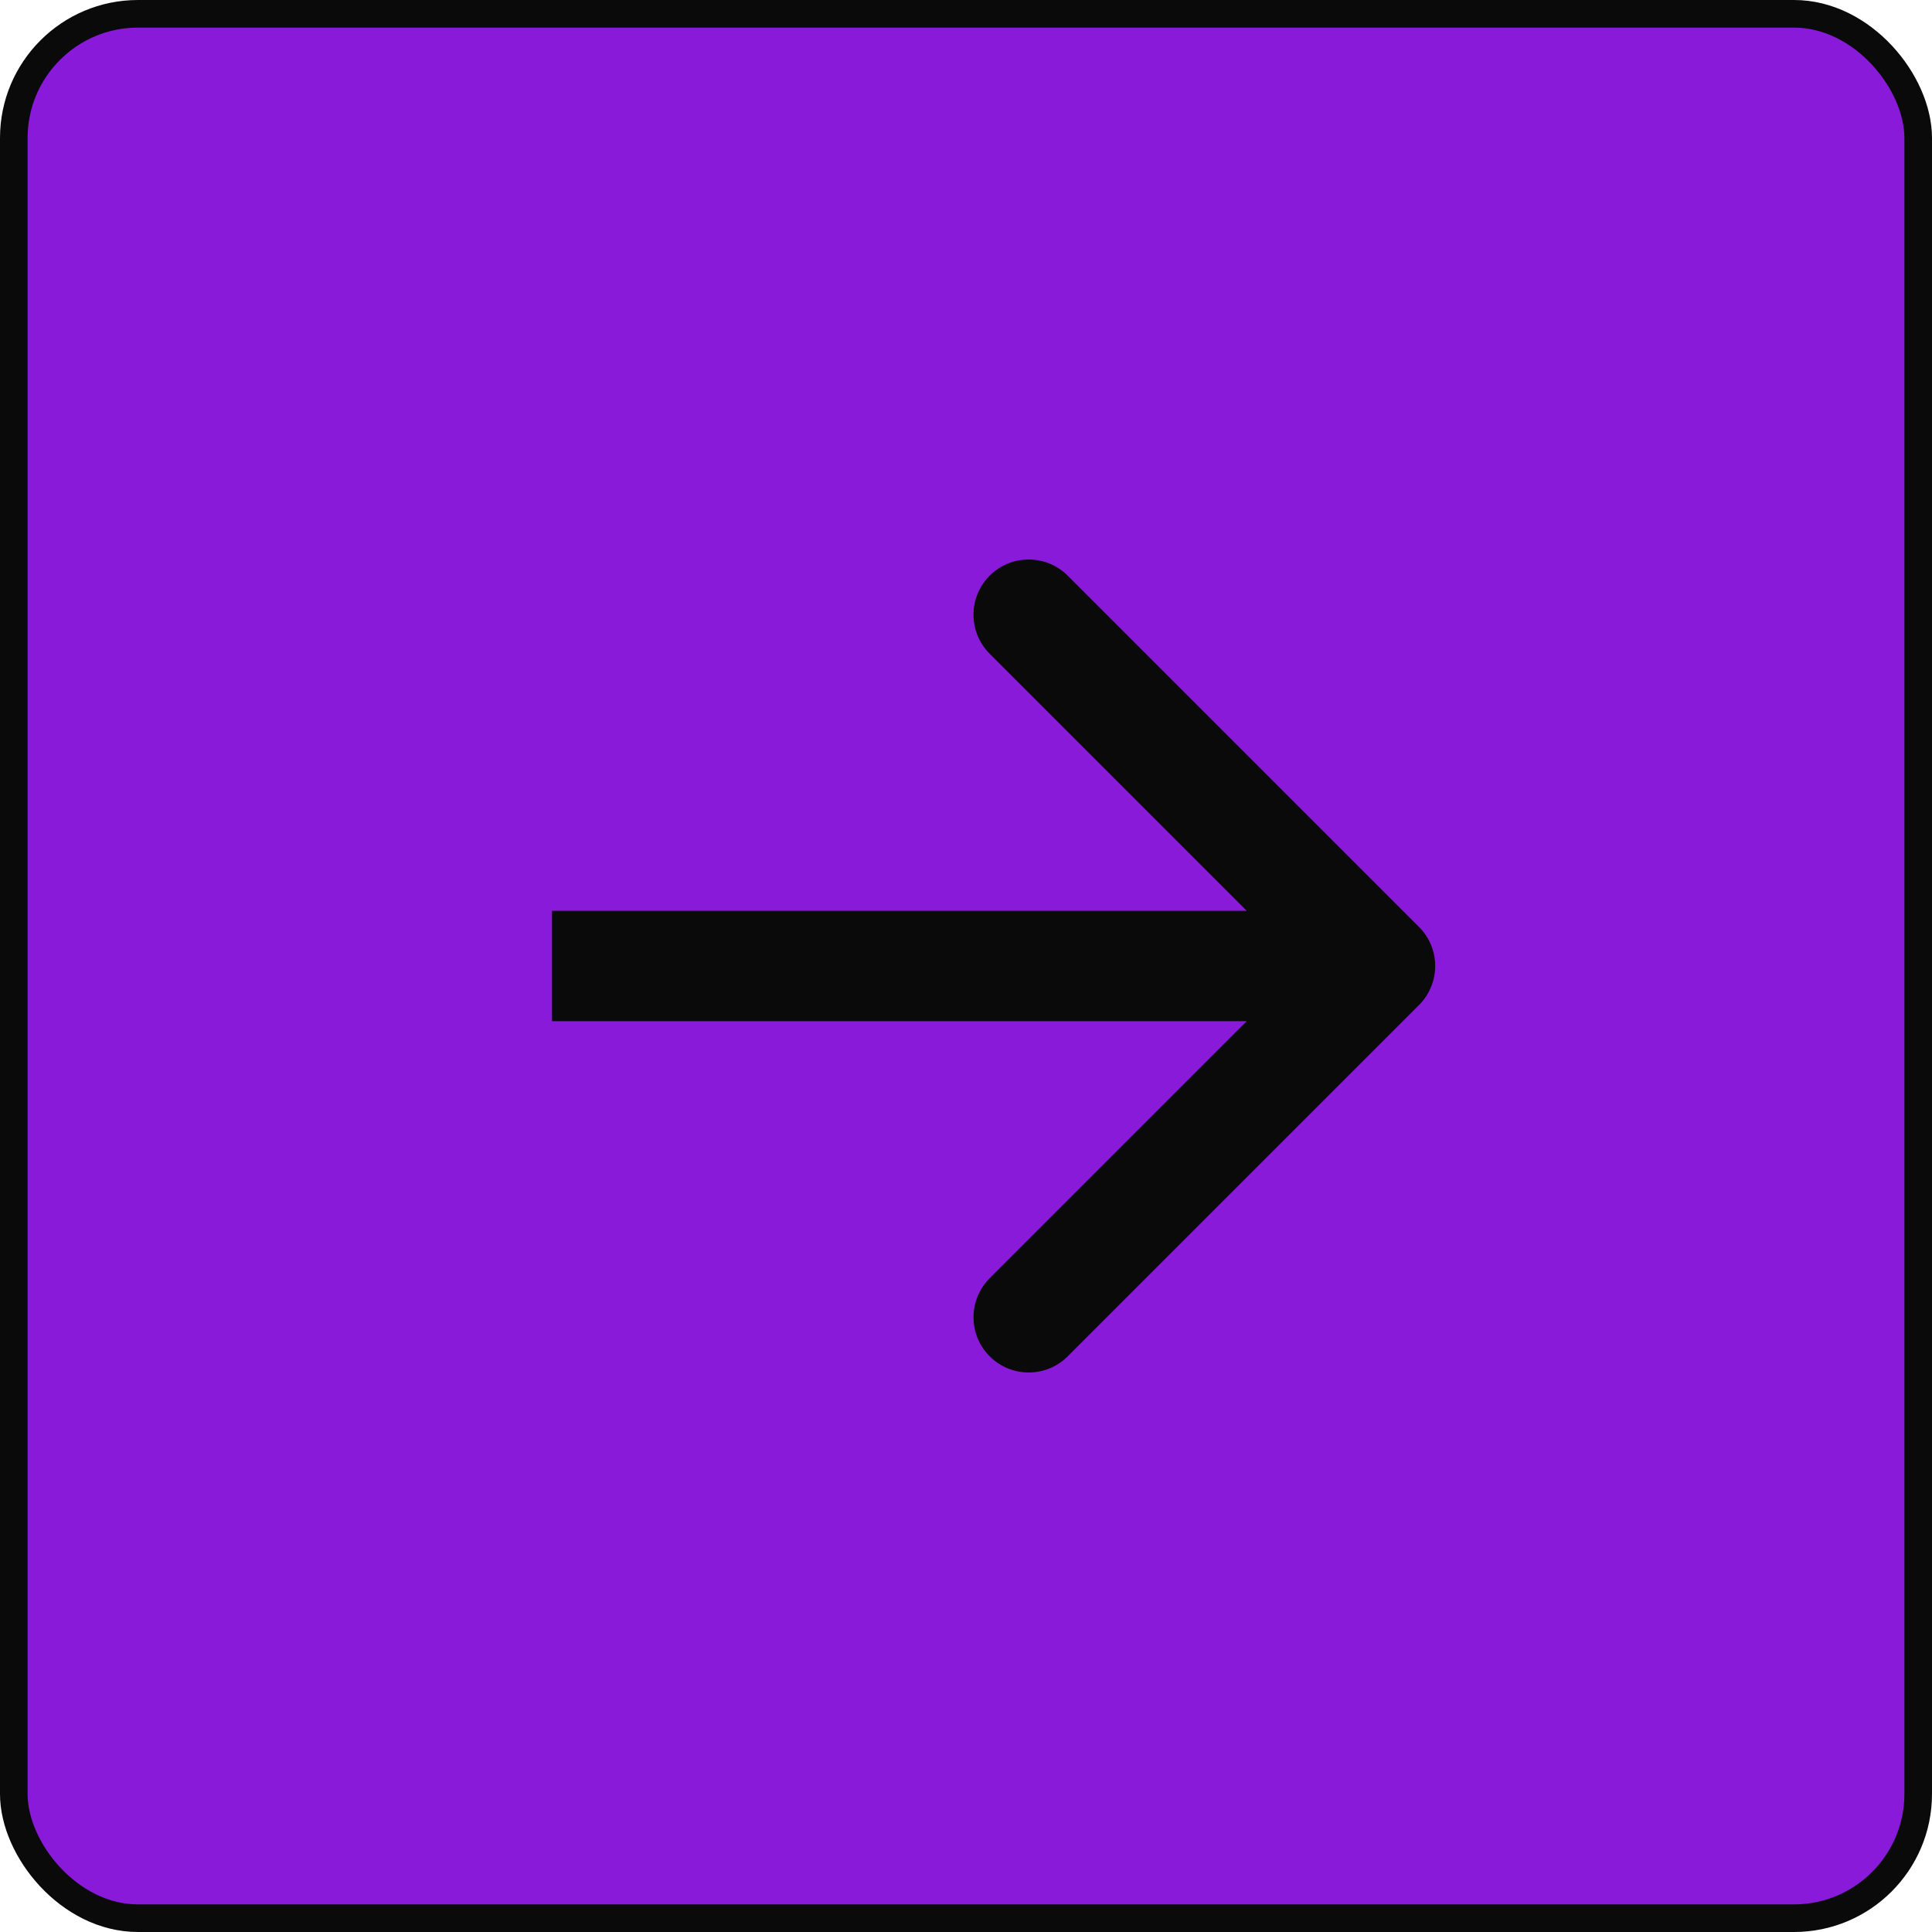
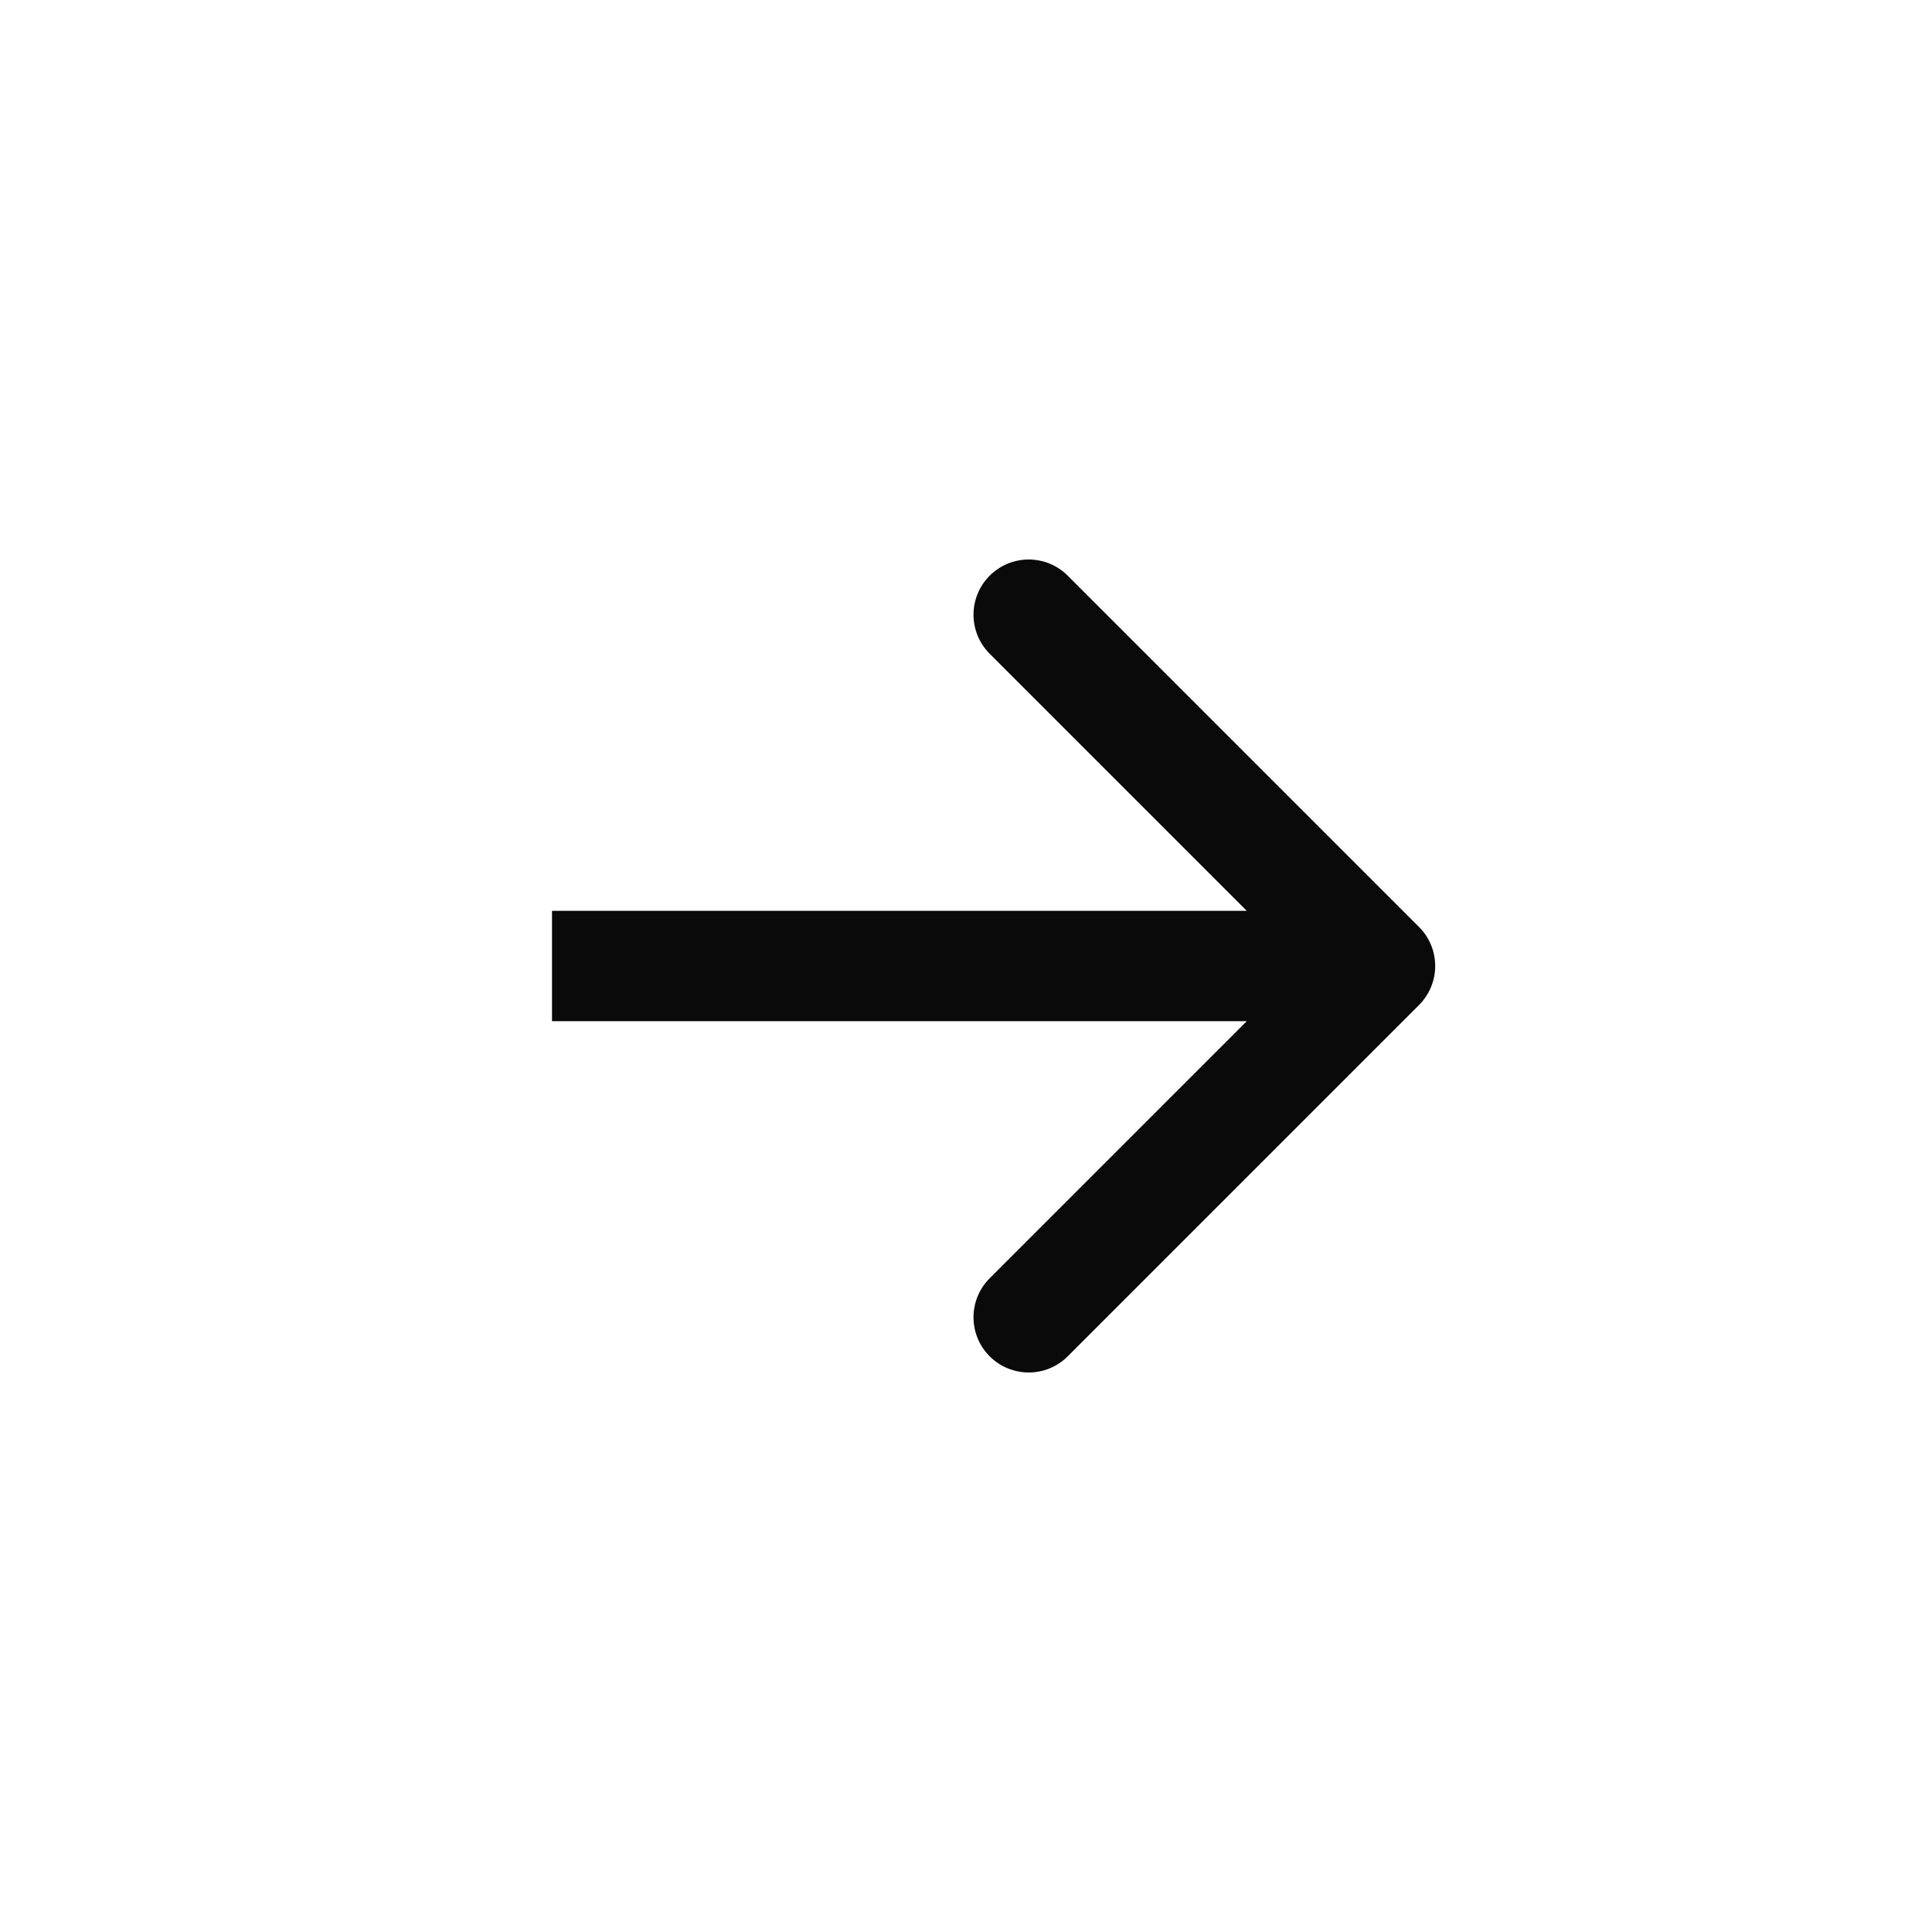
<svg xmlns="http://www.w3.org/2000/svg" width="70" height="70" viewBox="0 0 70 70" fill="none">
-   <rect x="0.5" y="0.5" width="69" height="69" rx="4.5" fill="#8A1AD9" stroke="#0A0A0A" />
  <path d="M51.414 36.414C52.195 35.633 52.195 34.367 51.414 33.586L38.686 20.858C37.905 20.077 36.639 20.077 35.858 20.858C35.077 21.639 35.077 22.905 35.858 23.686L47.172 35L35.858 46.314C35.077 47.095 35.077 48.361 35.858 49.142C36.639 49.923 37.905 49.923 38.686 49.142L51.414 36.414ZM20 37H50V33H20V37Z" fill="#0A0A0A" />
</svg>